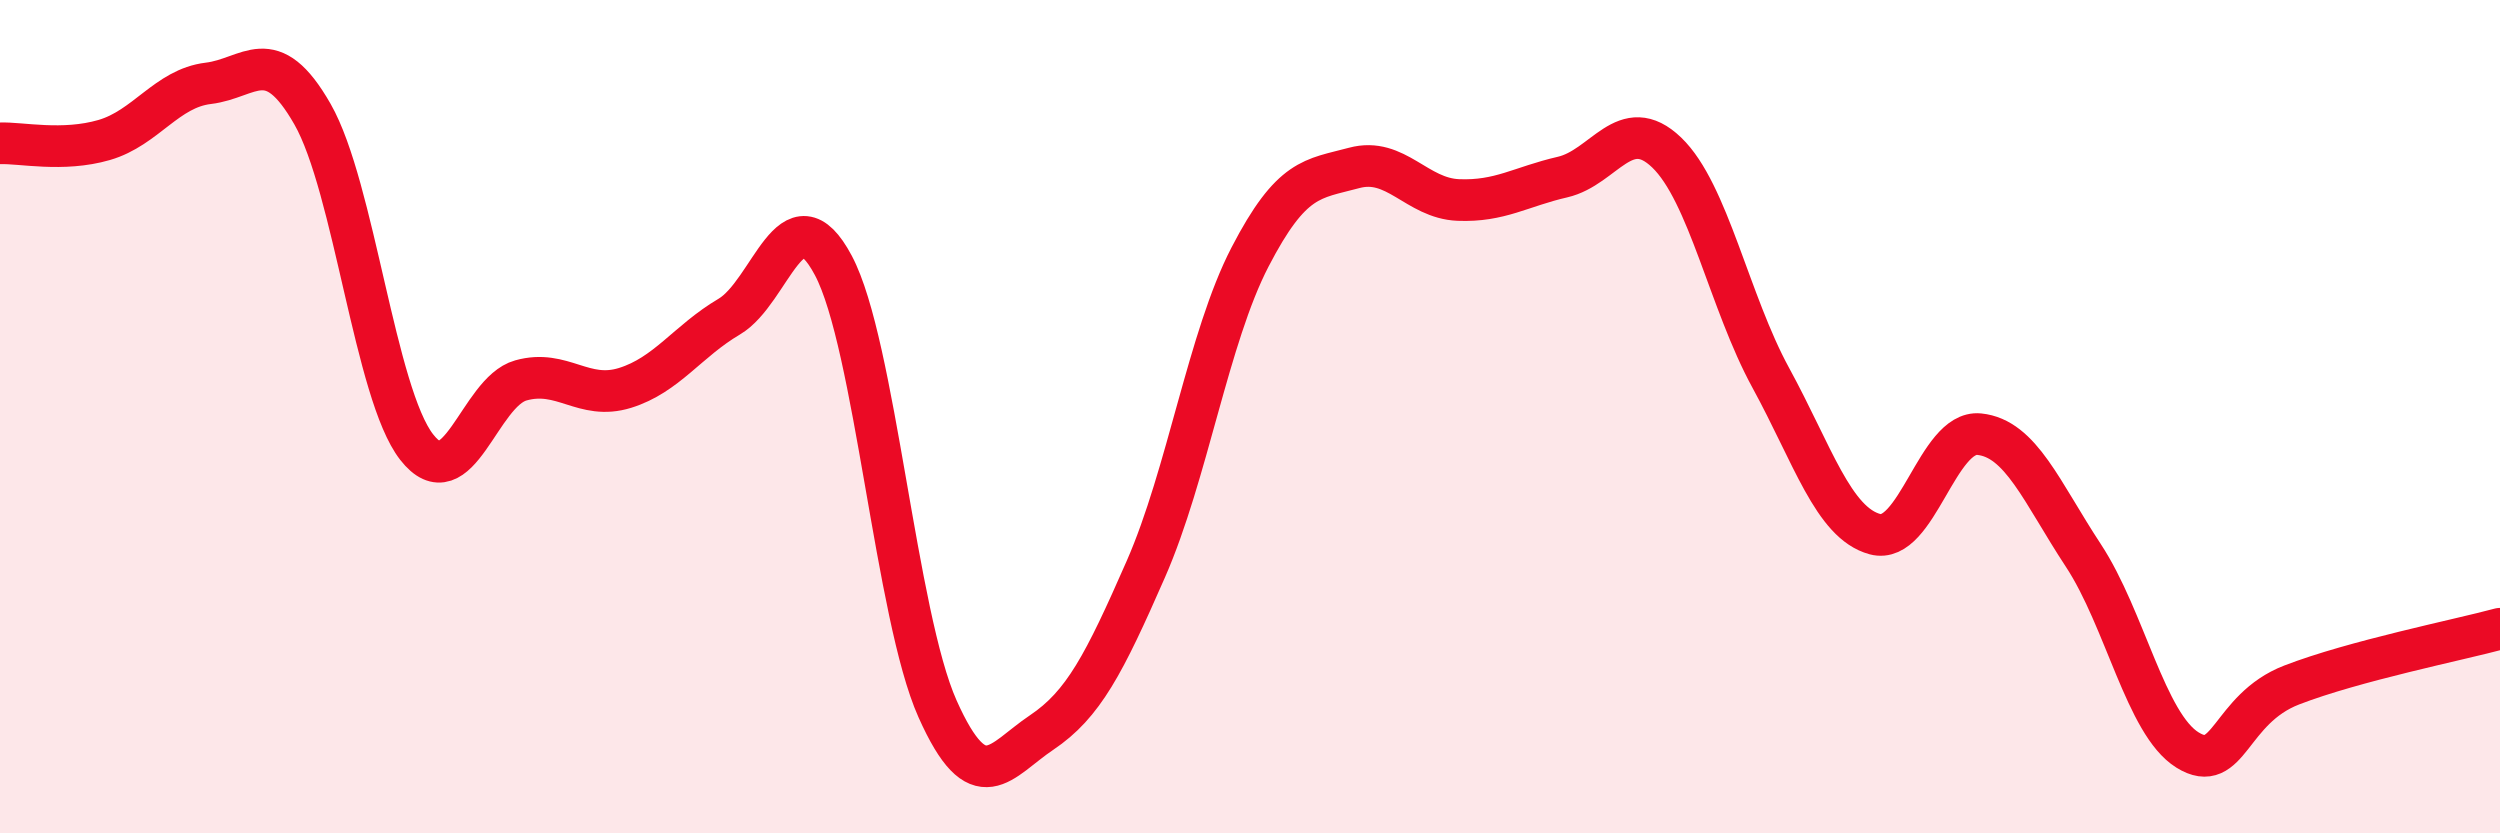
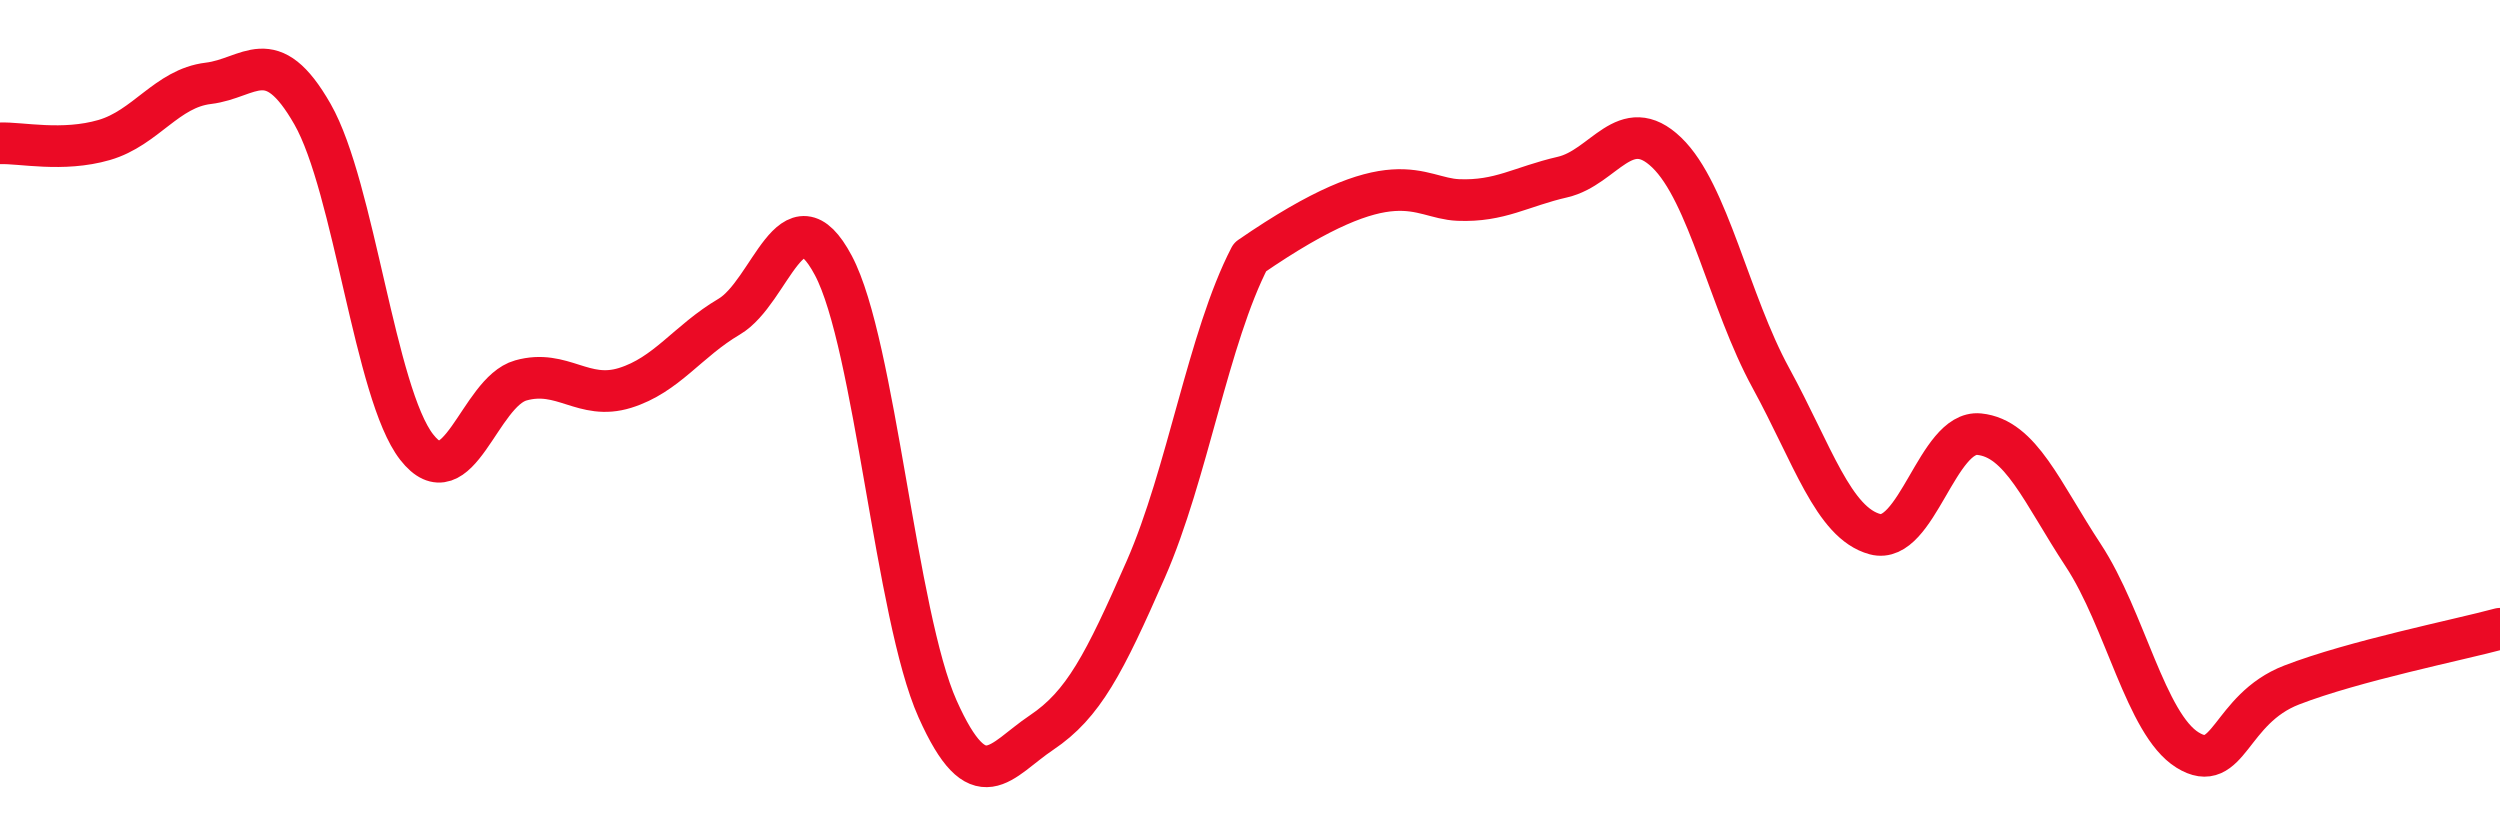
<svg xmlns="http://www.w3.org/2000/svg" width="60" height="20" viewBox="0 0 60 20">
-   <path d="M 0,3.44 C 0.5,3.42 1.5,3.65 2.5,3.36 C 3.5,3.07 4,2.12 5,2 C 6,1.88 6.5,0.99 7.5,2.74 C 8.5,4.49 9,9.45 10,10.73 C 11,12.01 11.5,9.41 12.5,9.13 C 13.5,8.85 14,9.62 15,9.31 C 16,9 16.5,8.19 17.5,7.6 C 18.5,7.01 19,4.49 20,6.37 C 21,8.25 21.5,14.77 22.5,17.01 C 23.5,19.25 24,18.25 25,17.58 C 26,16.91 26.5,15.94 27.5,13.66 C 28.5,11.38 29,8.1 30,6.17 C 31,4.24 31.5,4.3 32.5,4.03 C 33.5,3.76 34,4.76 35,4.8 C 36,4.84 36.5,4.48 37.5,4.25 C 38.5,4.02 39,2.7 40,3.66 C 41,4.62 41.5,7.24 42.5,9.07 C 43.5,10.9 44,12.55 45,12.82 C 46,13.09 46.5,10.32 47.5,10.42 C 48.5,10.52 49,11.81 50,13.33 C 51,14.85 51.5,17.38 52.5,18 C 53.5,18.62 53.5,17.02 55,16.44 C 56.5,15.86 59,15.36 60,15.09L60 20L0 20Z" fill="#EB0A25" opacity="0.1" stroke-linecap="round" stroke-linejoin="round" />
-   <path d="M 0,3.44 C 0.5,3.42 1.5,3.65 2.5,3.36 C 3.5,3.07 4,2.12 5,2 C 6,1.88 6.5,0.99 7.5,2.74 C 8.5,4.49 9,9.45 10,10.73 C 11,12.01 11.5,9.41 12.5,9.13 C 13.5,8.85 14,9.62 15,9.31 C 16,9 16.5,8.19 17.5,7.6 C 18.5,7.01 19,4.49 20,6.37 C 21,8.25 21.5,14.77 22.5,17.01 C 23.5,19.25 24,18.25 25,17.58 C 26,16.91 26.5,15.94 27.5,13.66 C 28.5,11.38 29,8.1 30,6.17 C 31,4.24 31.5,4.3 32.5,4.03 C 33.5,3.76 34,4.76 35,4.8 C 36,4.84 36.5,4.48 37.5,4.25 C 38.5,4.02 39,2.7 40,3.66 C 41,4.62 41.5,7.24 42.5,9.07 C 43.5,10.9 44,12.55 45,12.82 C 46,13.09 46.5,10.32 47.5,10.42 C 48.5,10.52 49,11.81 50,13.33 C 51,14.85 51.5,17.38 52.5,18 C 53.5,18.62 53.5,17.02 55,16.44 C 56.5,15.86 59,15.36 60,15.09" stroke="#EB0A25" stroke-width="1" fill="none" stroke-linecap="round" stroke-linejoin="round" />
+   <path d="M 0,3.44 C 0.5,3.42 1.5,3.65 2.5,3.36 C 3.5,3.07 4,2.12 5,2 C 6,1.88 6.5,0.99 7.5,2.74 C 8.5,4.49 9,9.45 10,10.73 C 11,12.01 11.5,9.41 12.5,9.13 C 13.5,8.85 14,9.62 15,9.31 C 16,9 16.5,8.19 17.5,7.6 C 18.5,7.01 19,4.49 20,6.37 C 21,8.25 21.5,14.77 22.5,17.01 C 23.5,19.25 24,18.25 25,17.58 C 26,16.91 26.5,15.94 27.5,13.66 C 28.5,11.38 29,8.1 30,6.17 C 33.5,3.76 34,4.76 35,4.8 C 36,4.84 36.5,4.48 37.5,4.25 C 38.5,4.02 39,2.7 40,3.66 C 41,4.62 41.5,7.24 42.5,9.07 C 43.5,10.9 44,12.55 45,12.82 C 46,13.09 46.5,10.32 47.5,10.42 C 48.5,10.52 49,11.81 50,13.33 C 51,14.85 51.5,17.38 52.5,18 C 53.5,18.62 53.5,17.02 55,16.44 C 56.5,15.86 59,15.36 60,15.09" stroke="#EB0A25" stroke-width="1" fill="none" stroke-linecap="round" stroke-linejoin="round" />
</svg>